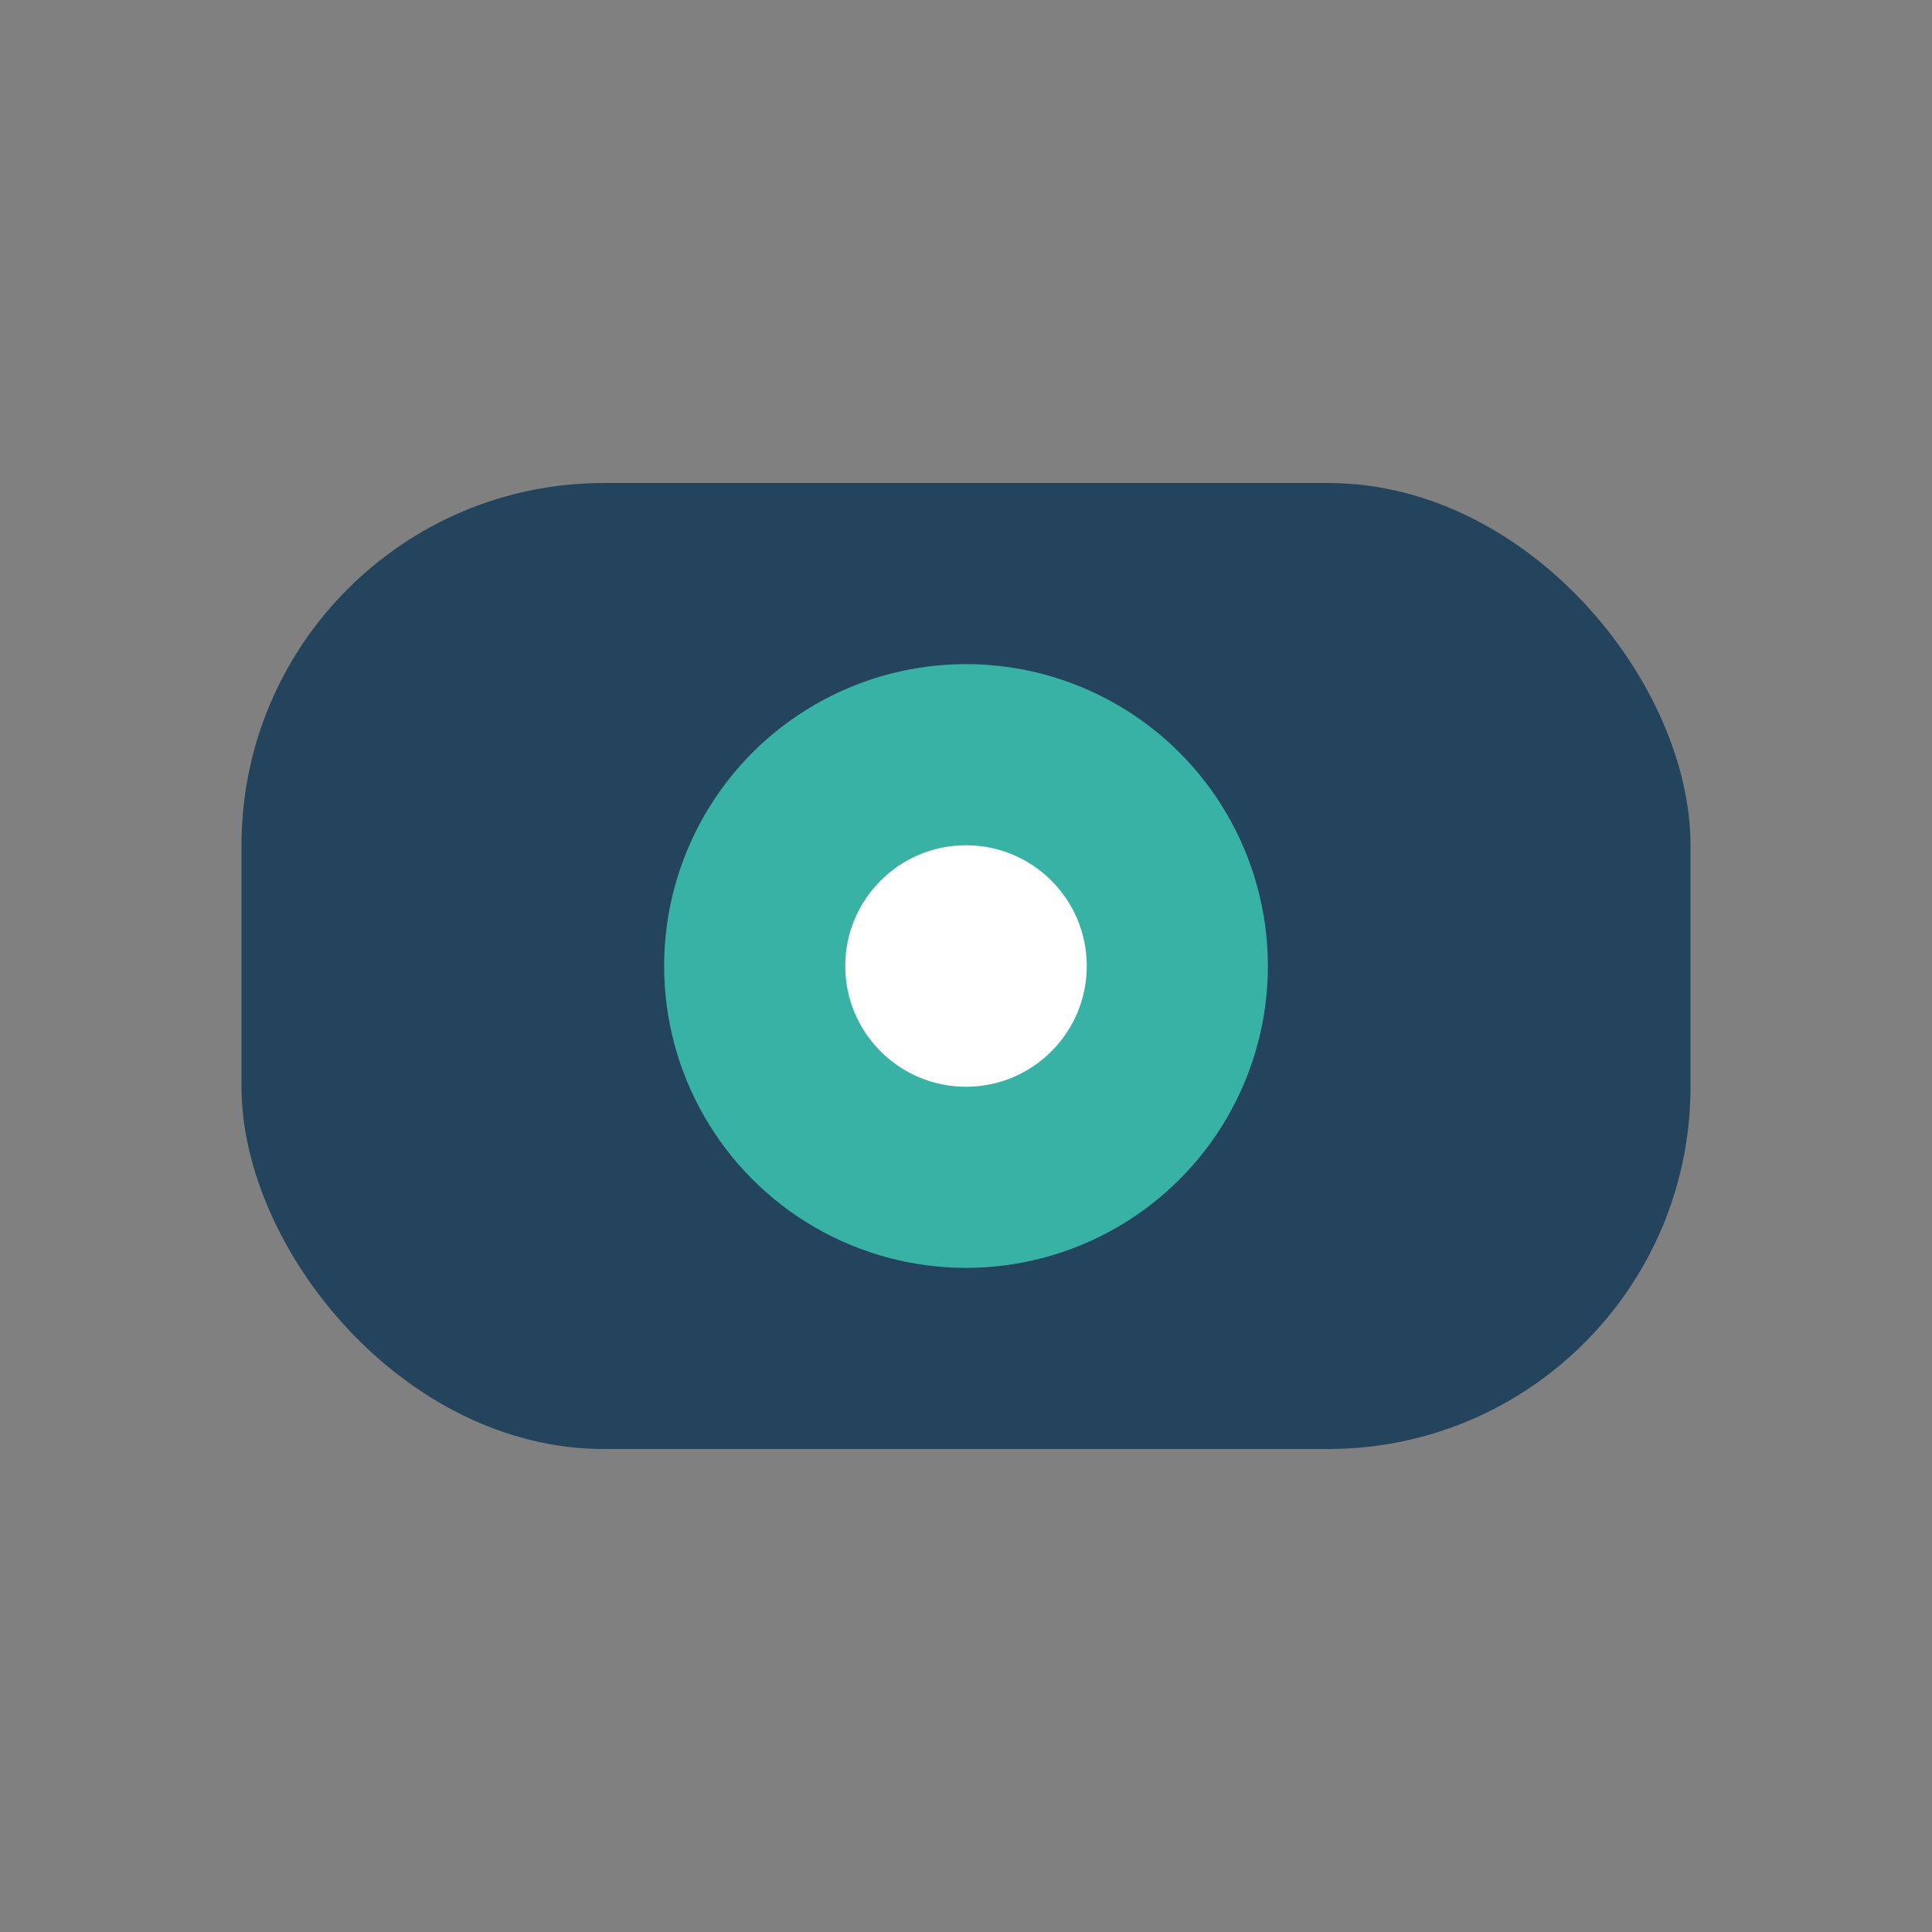
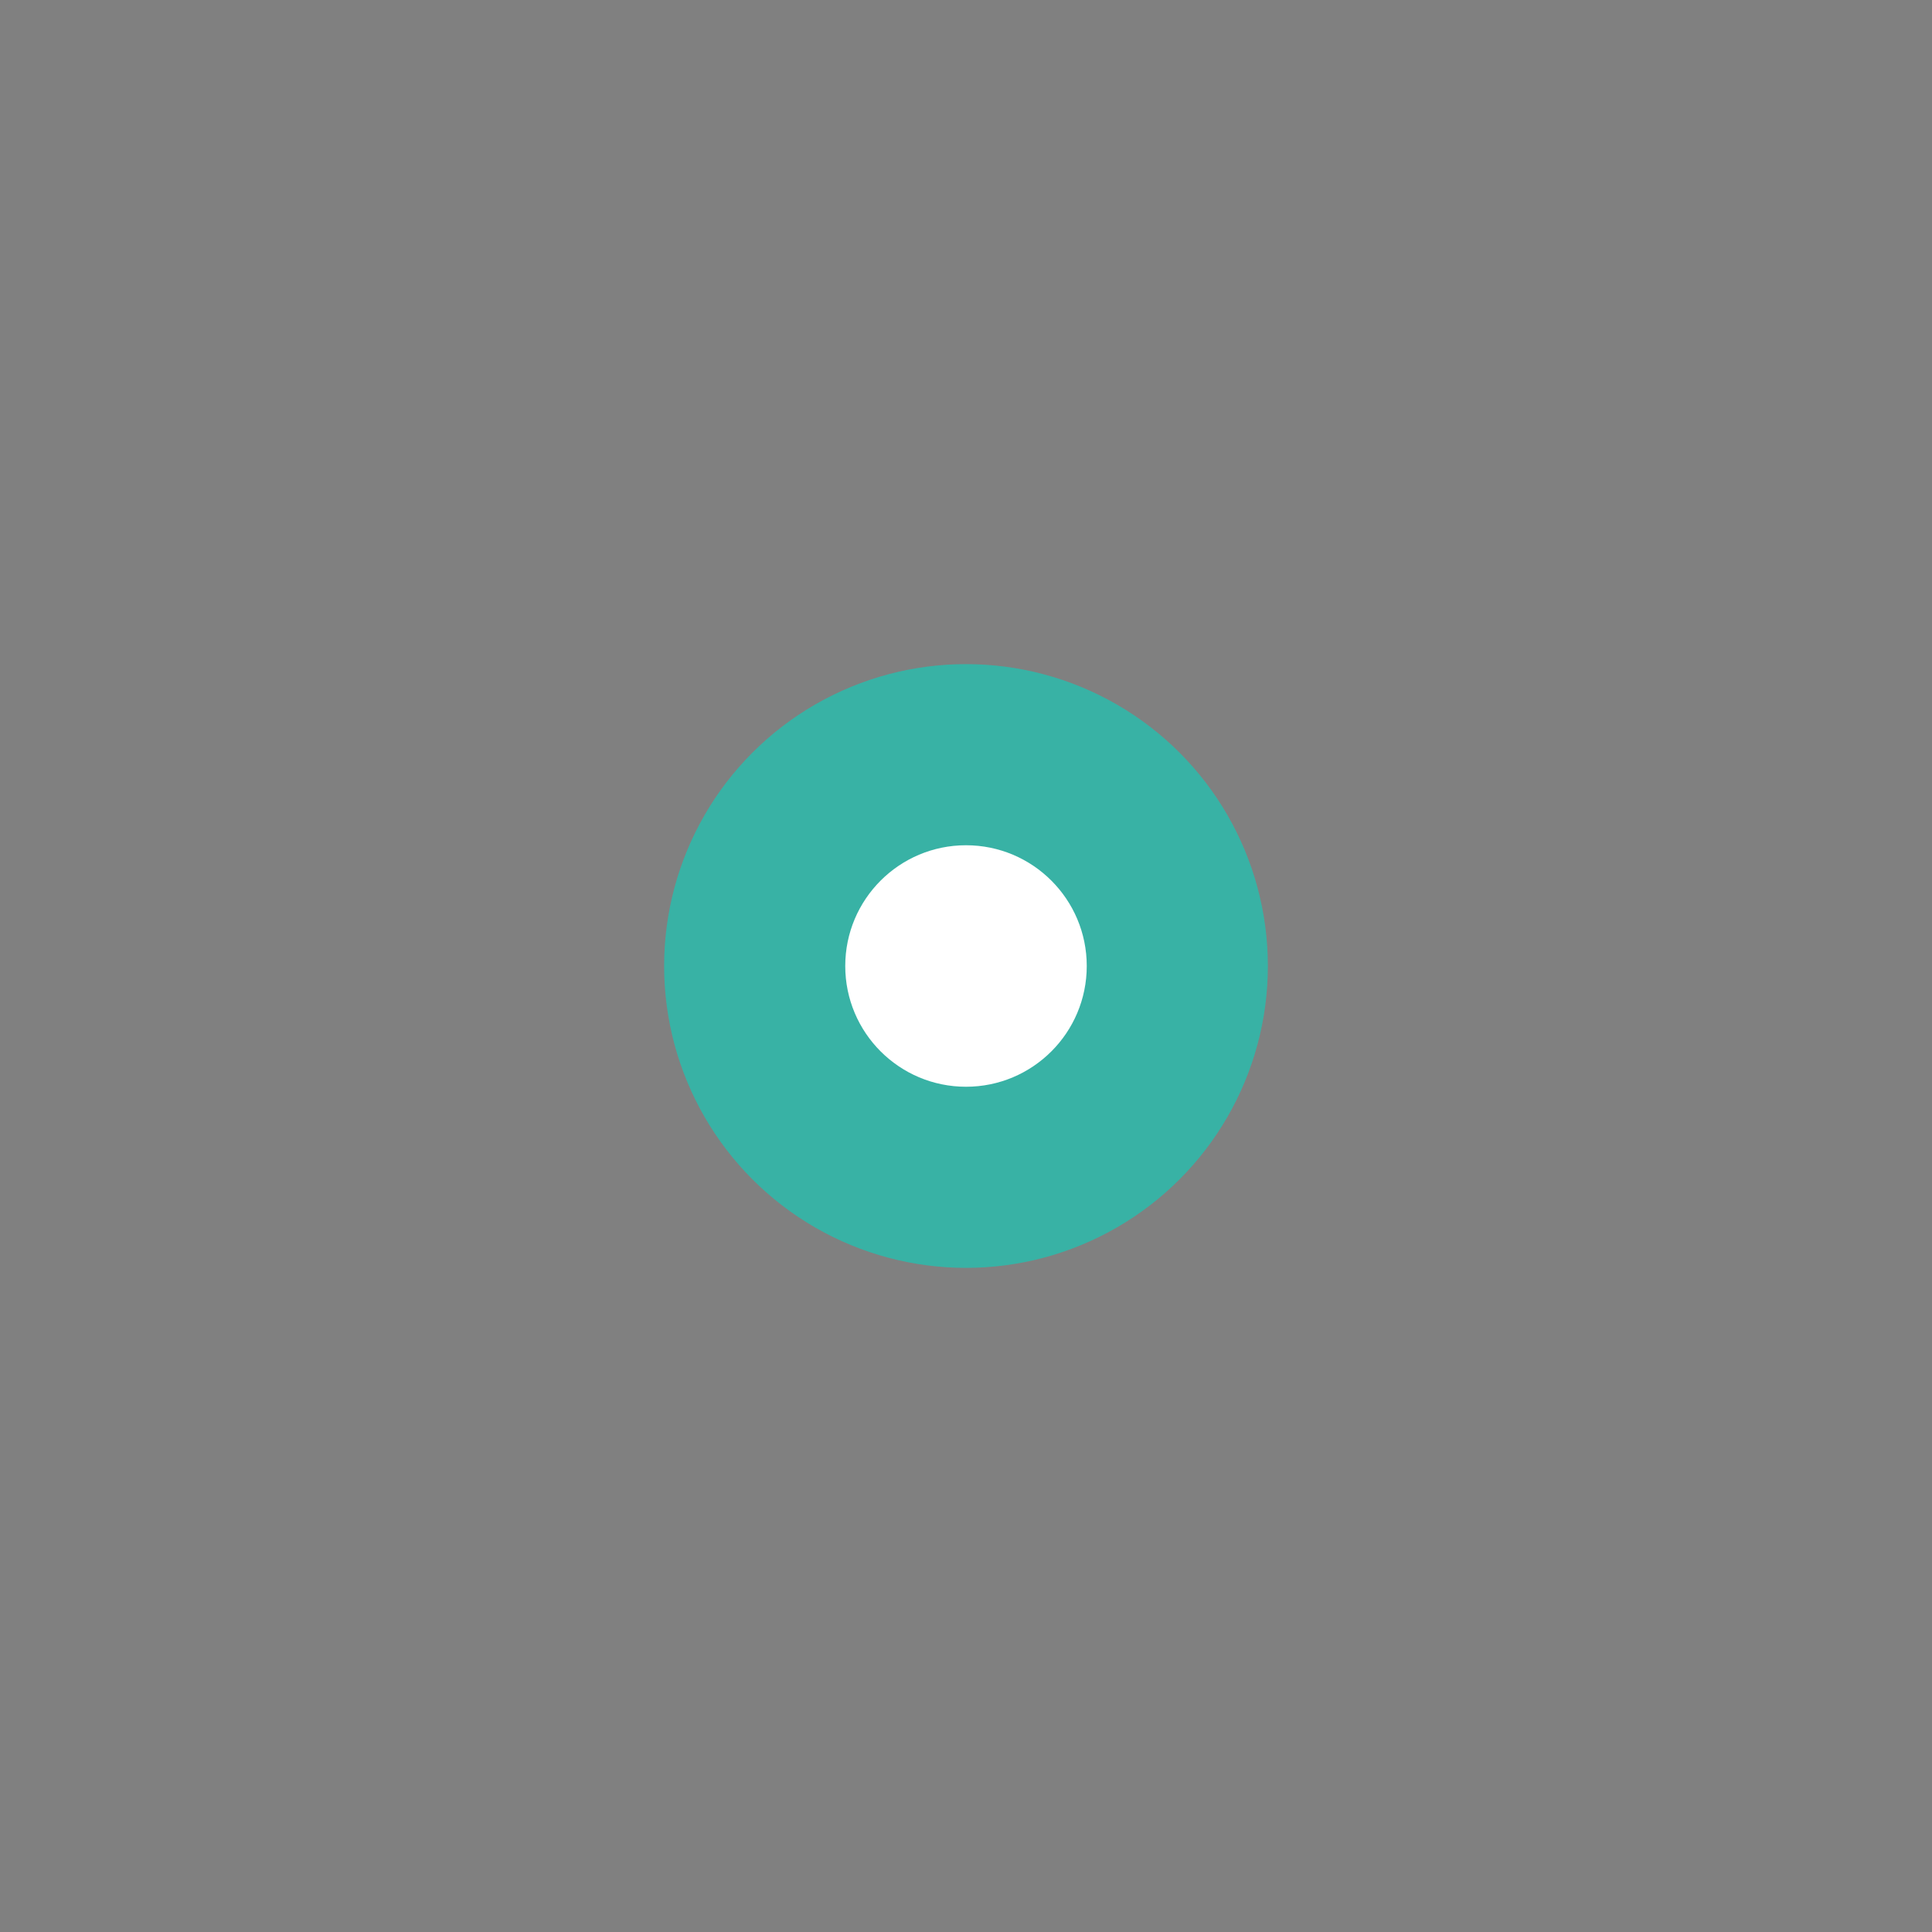
<svg xmlns="http://www.w3.org/2000/svg" width="32" height="32" viewBox="0 0 32 32">
  <rect x="0" y="0" width="32" height="32" fill="#808080" stroke="none" />
-   <rect x="4" y="8" width="24" height="16" rx="6" fill="#23445C" />
  <circle cx="16" cy="16" r="5" fill="#38B2A5" />
  <circle cx="16" cy="16" r="2" fill="#fff" />
</svg>